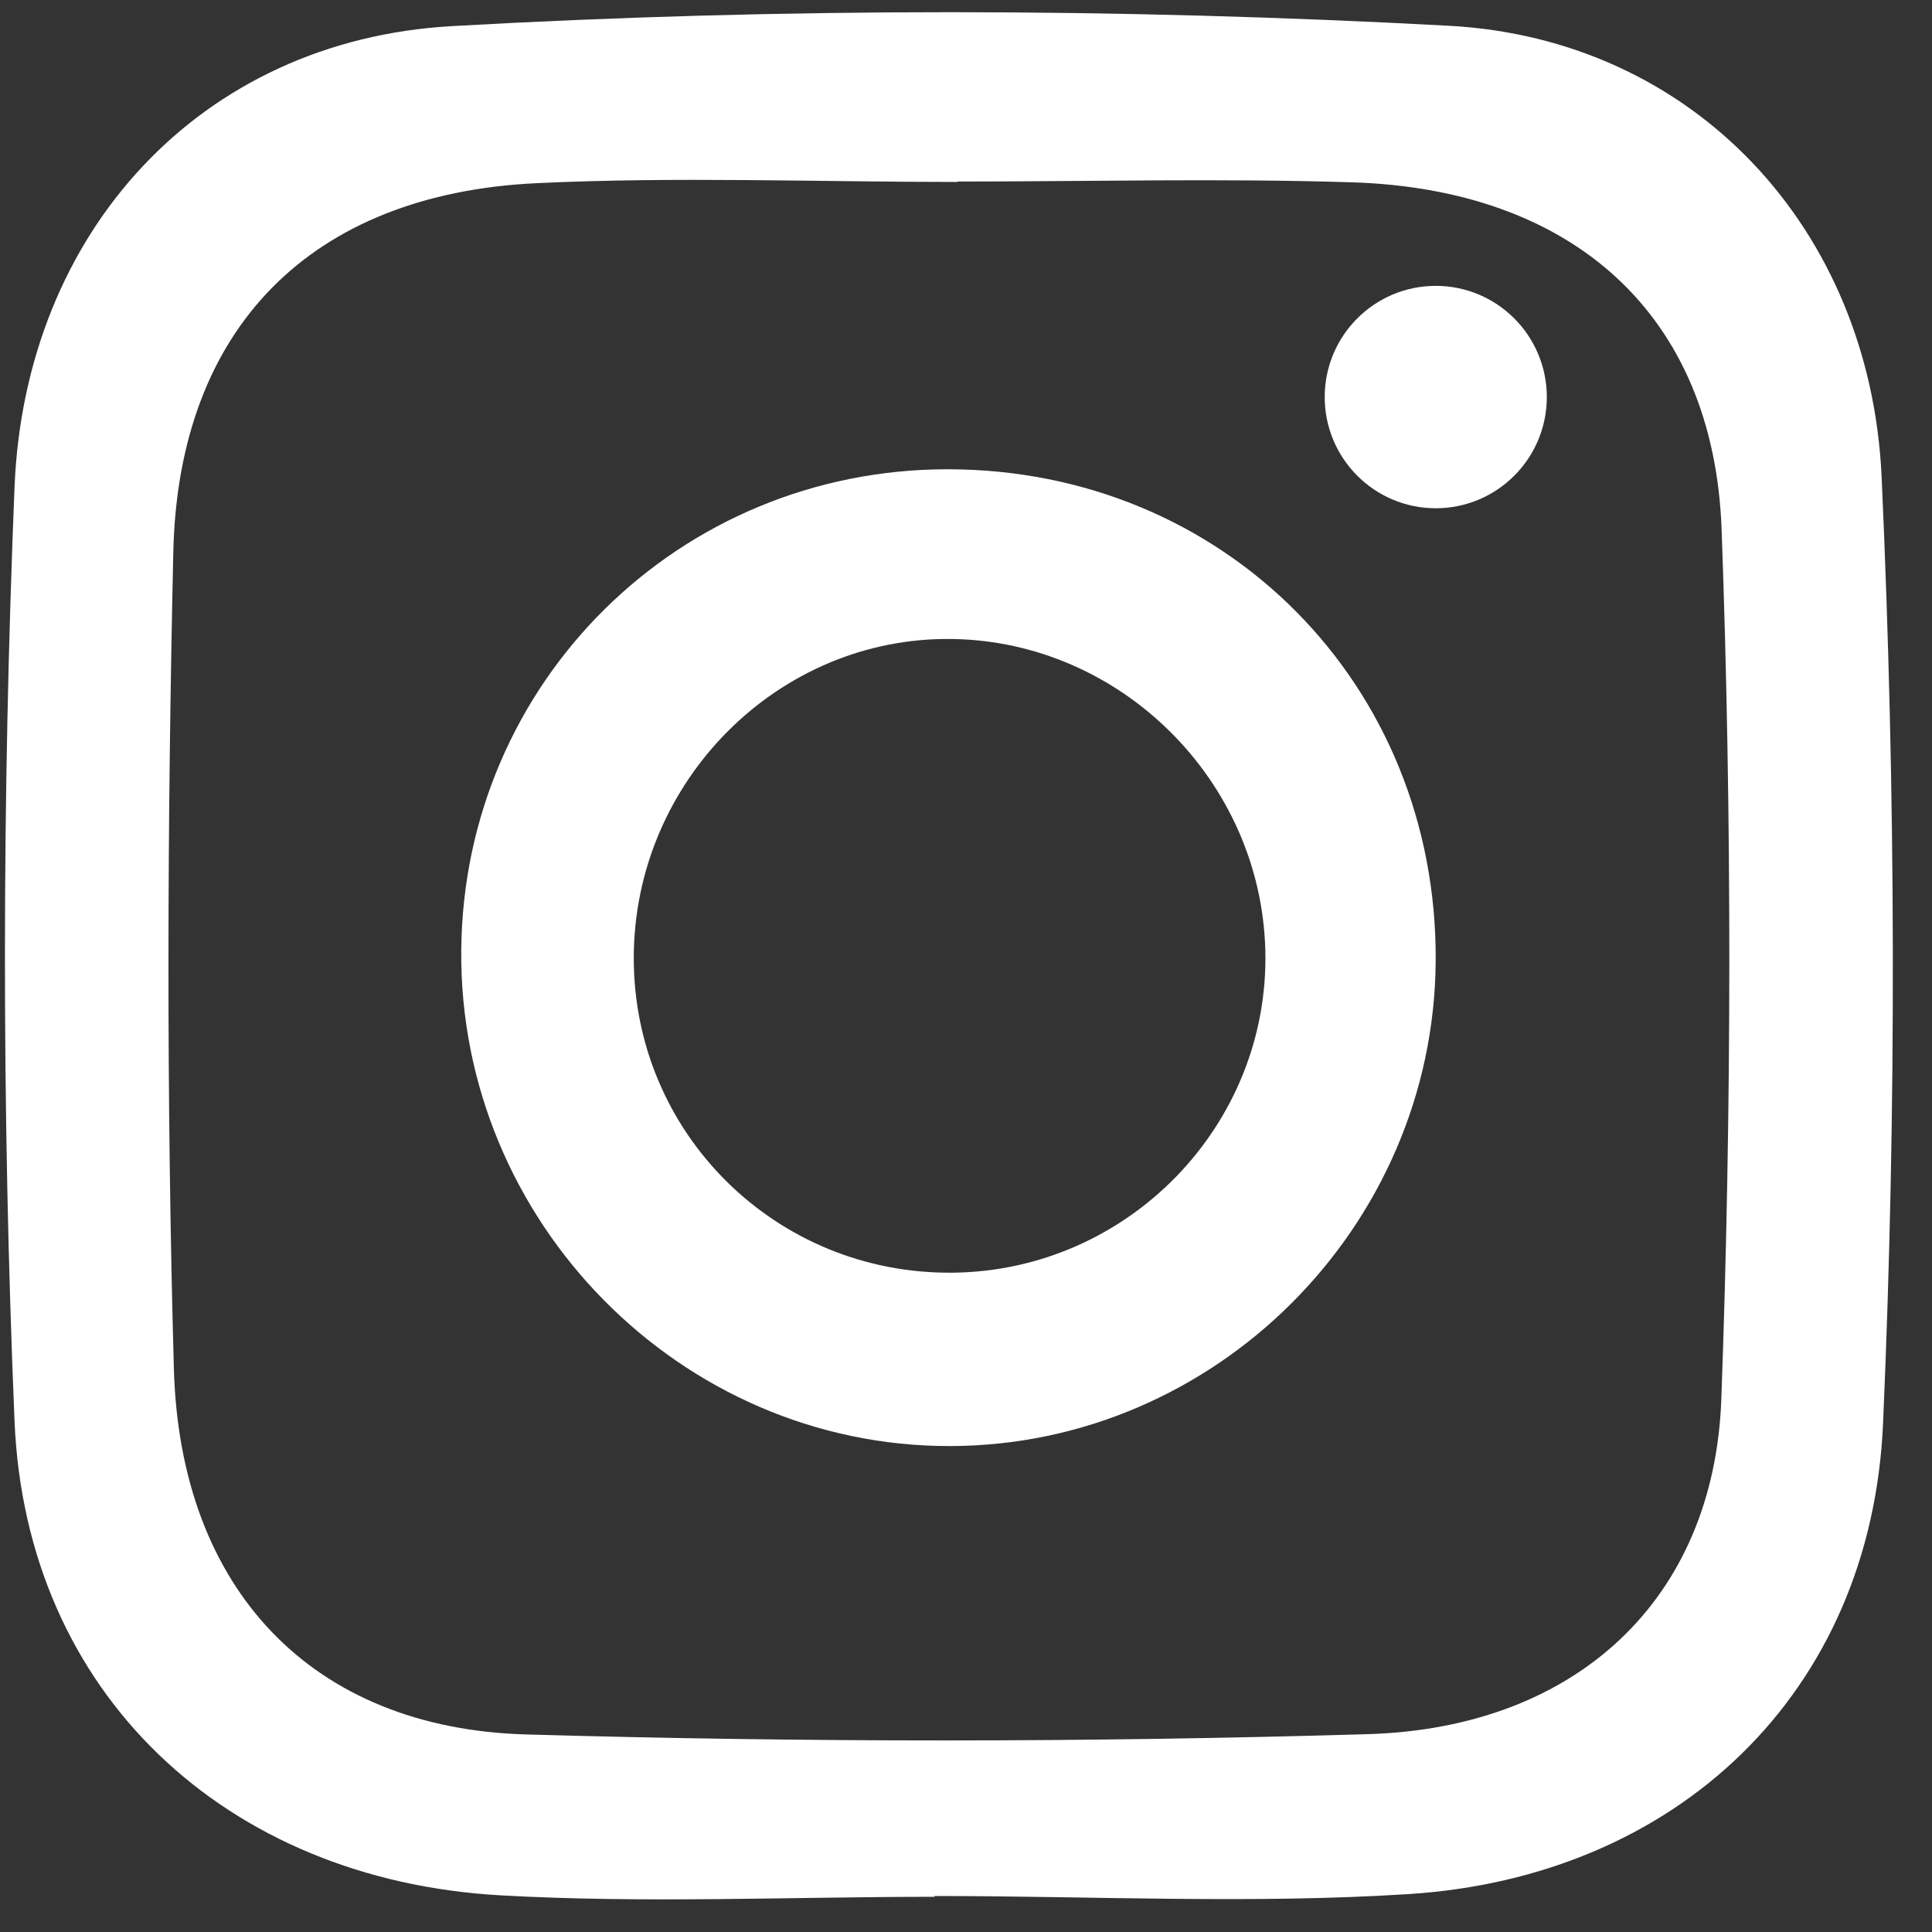
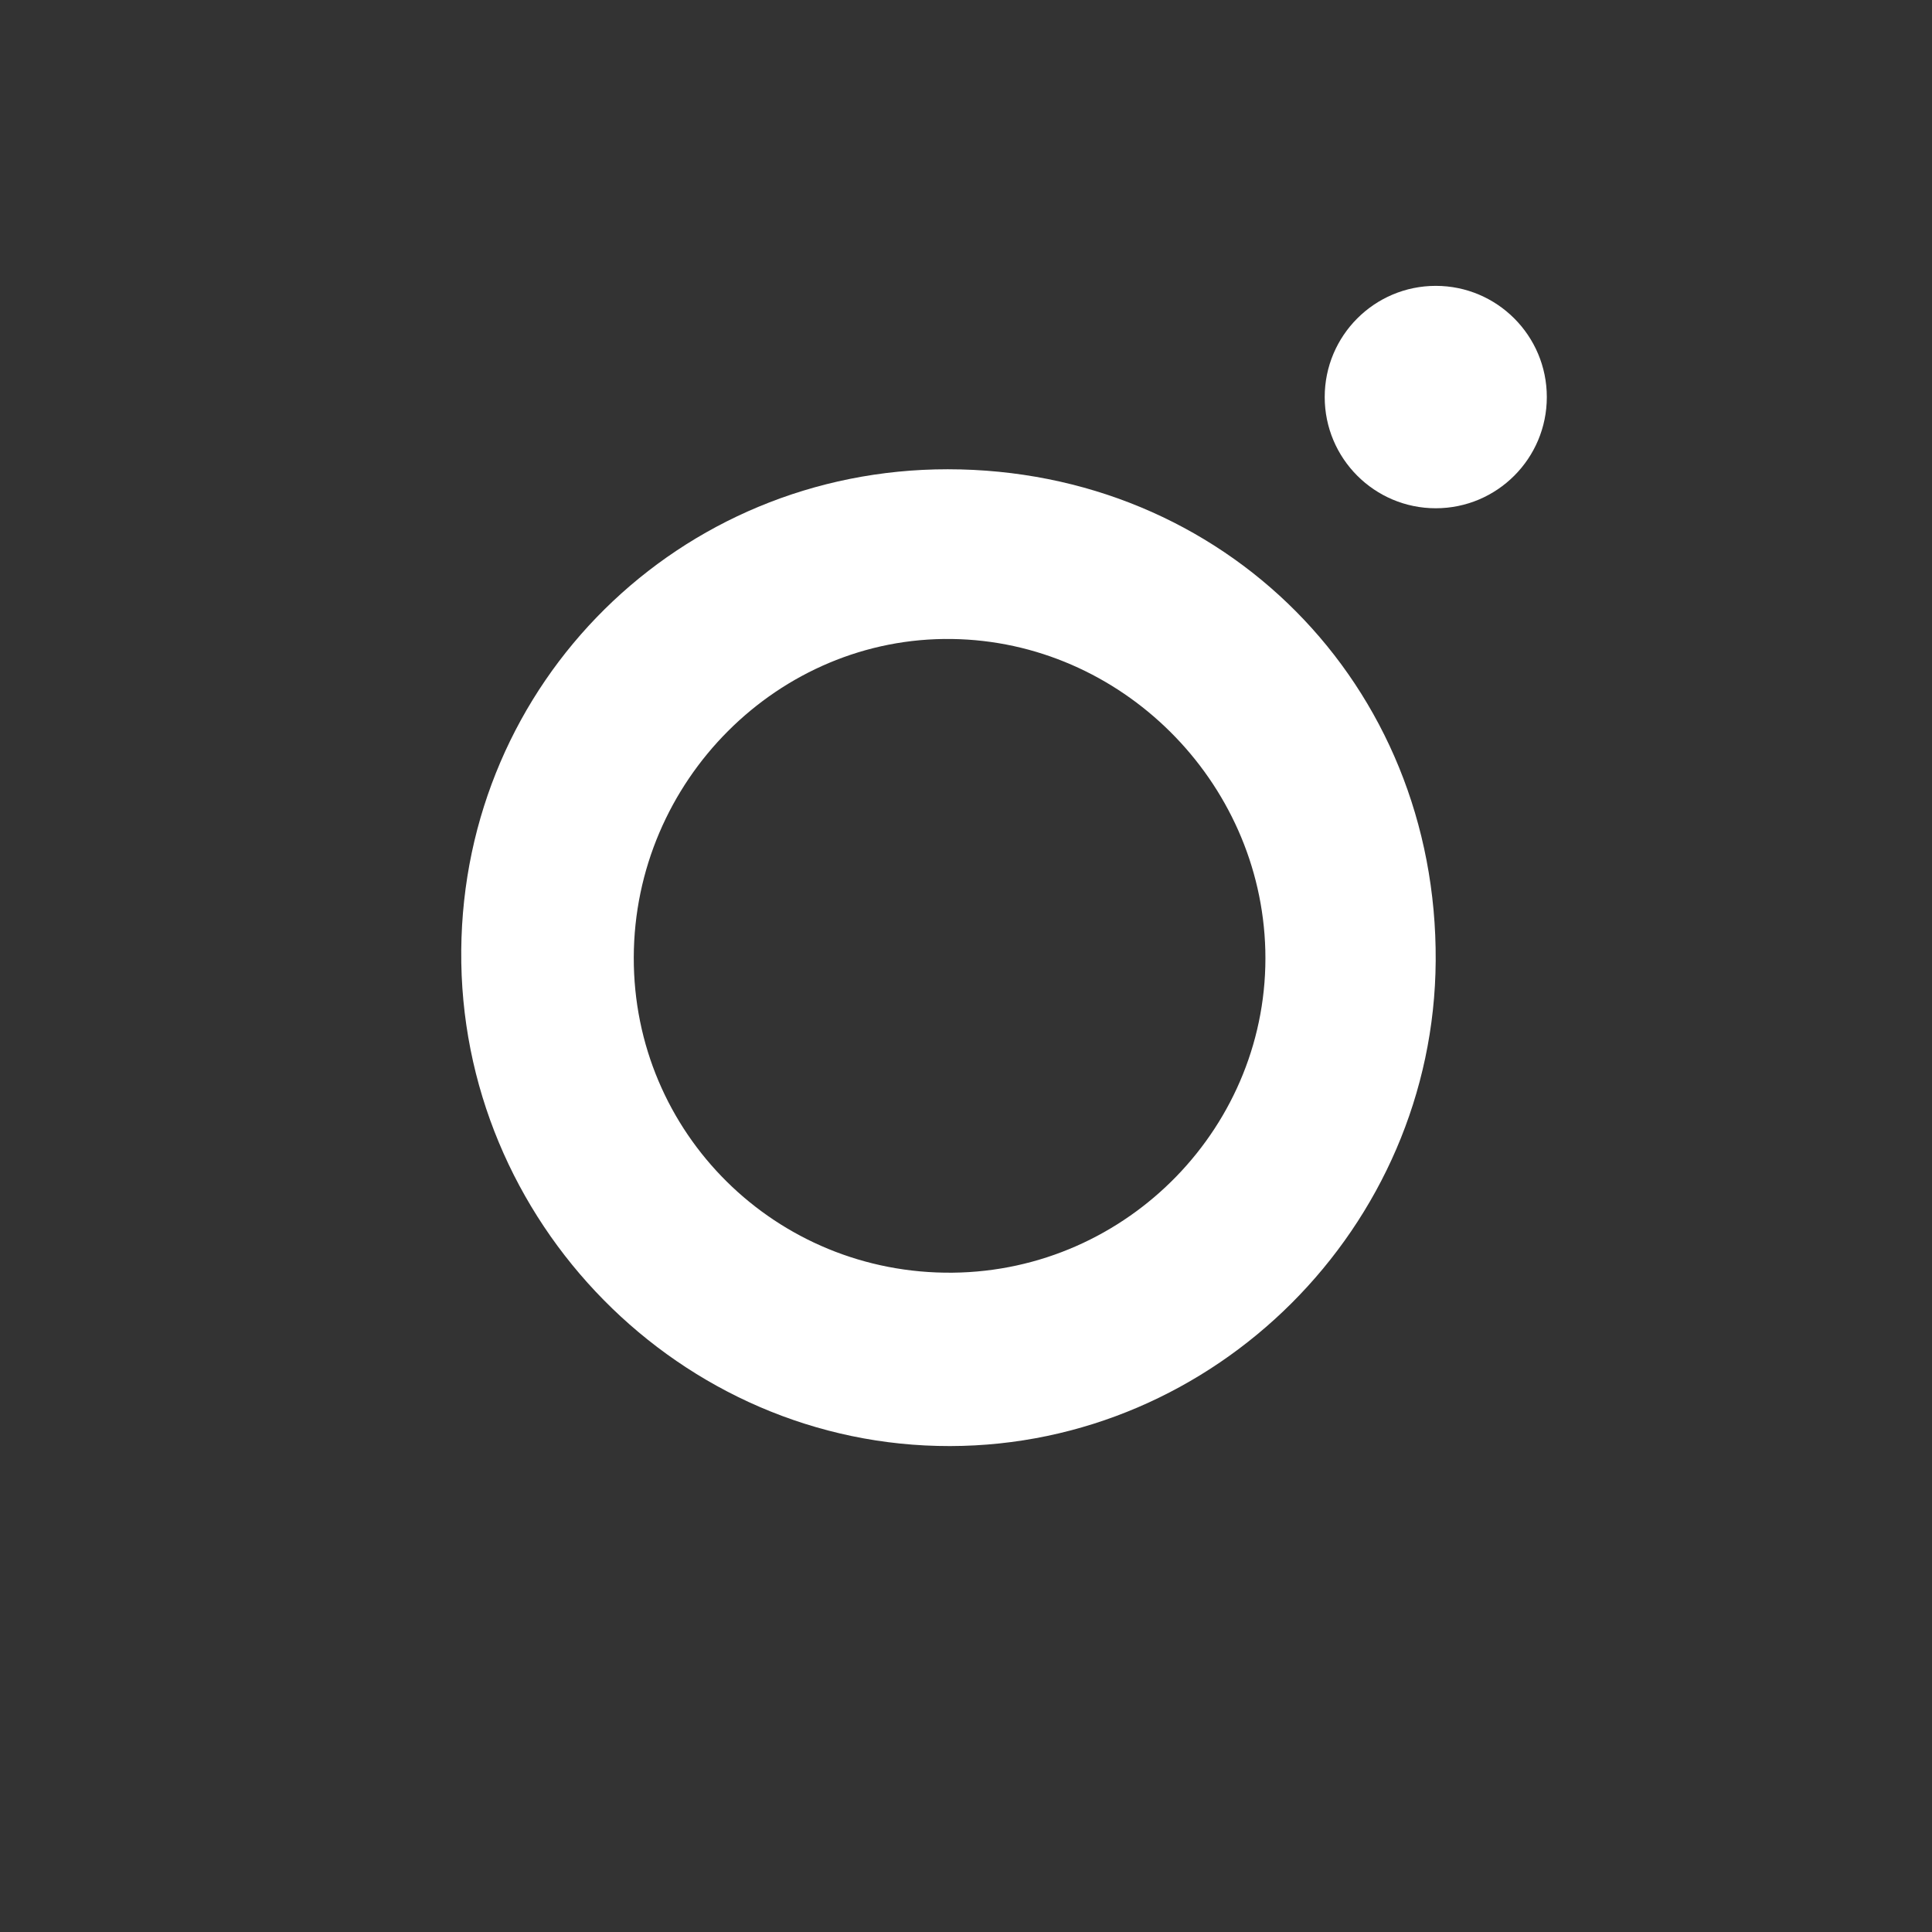
<svg xmlns="http://www.w3.org/2000/svg" width="27" height="27" viewBox="0 0 27 27" fill="none">
  <rect x="0" y="0" width="27" height="27" fill="#333333" stroke="none" />
-   <path d="M13.38 2.537V2.543C11.418 2.543 9.453 2.467 7.496 2.56C4.357 2.71 2.492 4.572 2.422 7.716C2.337 11.52 2.324 15.328 2.43 19.13C2.516 22.22 4.366 24.154 7.35 24.239C11.27 24.352 15.198 24.351 19.118 24.235C22.026 24.148 23.955 22.355 24.056 19.55C24.202 15.505 24.206 11.448 24.06 7.403C23.951 4.384 21.97 2.644 18.897 2.548C17.06 2.49 15.219 2.537 13.38 2.537ZM13.062 26.508C11.041 26.508 9.015 26.601 7 26.488C3.154 26.273 0.361 23.666 0.203 19.857C0.022 15.514 0.027 11.153 0.203 6.81C0.347 3.247 2.794 0.564 6.316 0.365C10.947 0.103 15.615 0.11 20.248 0.36C23.668 0.544 26.138 3.194 26.296 6.665C26.495 11.066 26.508 15.489 26.316 19.892C26.152 23.662 23.43 26.236 19.674 26.471C17.478 26.61 15.266 26.497 13.061 26.497C13.062 26.5 13.062 26.503 13.062 26.508Z" fill="white" />
  <path d="M13.312 17.786C15.766 17.762 17.745 15.721 17.683 13.28C17.622 10.909 15.664 8.963 13.304 8.93C10.881 8.895 8.864 10.913 8.857 13.378C8.85 15.837 10.844 17.81 13.312 17.786ZM13.245 6.558C17.106 6.56 20.089 9.565 20.064 13.429C20.041 17.146 16.983 20.202 13.279 20.209C9.515 20.217 6.413 17.072 6.446 13.28C6.478 9.535 9.49 6.557 13.245 6.558Z" fill="white" />
  <path d="M21.617 5.549C21.617 6.407 20.922 7.103 20.065 7.103C19.208 7.103 18.513 6.407 18.513 5.549C18.513 4.691 19.208 3.995 20.065 3.995C20.922 3.995 21.617 4.691 21.617 5.549Z" fill="white" />
</svg>